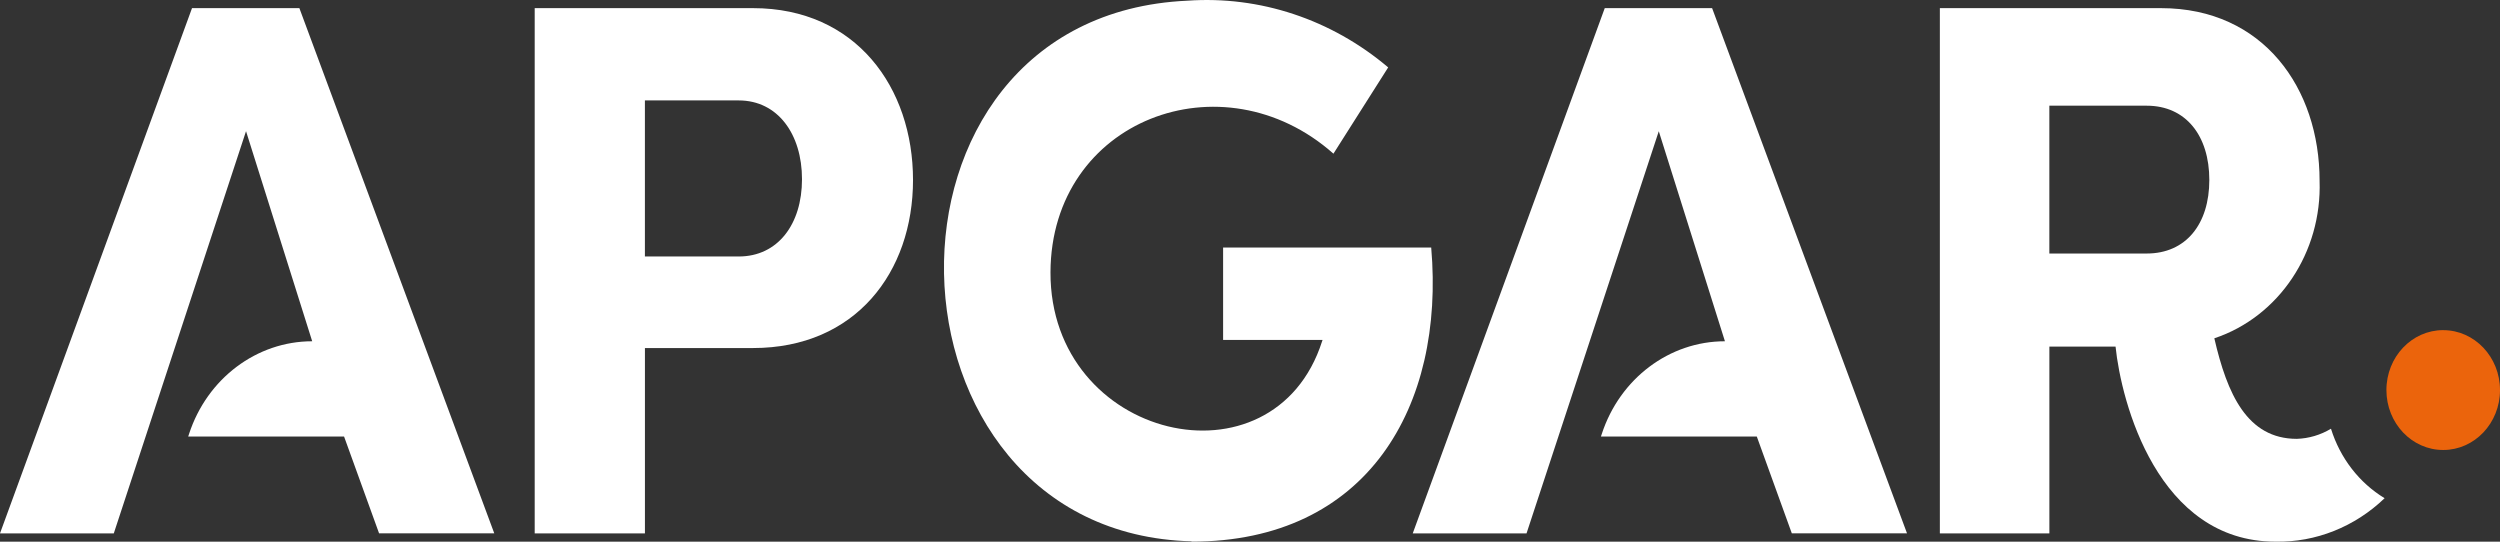
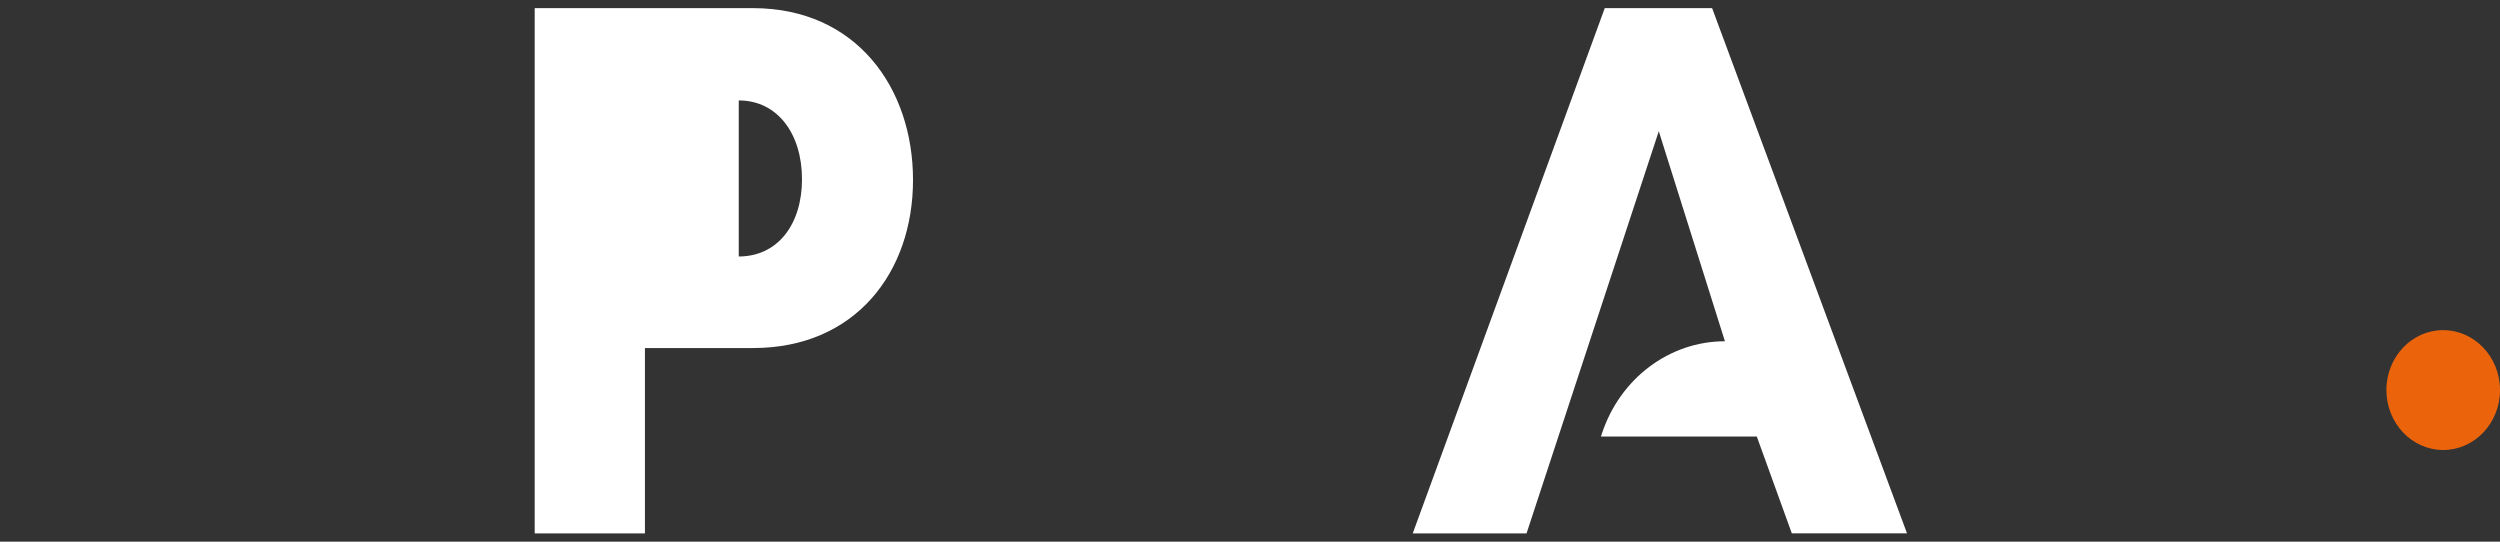
<svg xmlns="http://www.w3.org/2000/svg" width="180" height="39" viewBox="0 0 180 39" fill="none">
  <rect x="0" y="0" width="180" height="39" fill="#333333" stroke="none" />
  <g clip-path="url(#clip0_150_11)">
-     <path d="M53.19 18.467C56.005 18.467 57.744 16.144 57.744 12.903C57.744 9.663 56.003 7.231 53.19 7.231H46.433V18.467H53.19ZM38.498 38.403V0.586H54.217C61.641 0.586 65.737 6.313 65.737 12.958C65.737 19.602 61.59 25.059 54.217 25.059H46.435V38.403H38.498Z" fill="white" />
-     <path d="M154.567 18.253H147.553V7.61H154.567C157.382 7.61 159.071 9.77 159.071 12.958C159.071 16.146 157.377 18.253 154.567 18.253ZM167.828 30.869C167.078 31.32 166.233 31.569 165.372 31.597C161.789 31.597 160.353 28.357 159.432 24.358C164.089 22.804 167.189 18.162 167.01 13.012C167.01 6.366 162.964 0.586 155.593 0.586H139.67V38.405H147.555V24.953H152.32C152.729 28.949 155.341 39 163.84 39C166.739 39.052 169.548 37.932 171.692 35.871C169.866 34.764 168.49 32.985 167.832 30.874" fill="white" />
+     <path d="M53.19 18.467C56.005 18.467 57.744 16.144 57.744 12.903C57.744 9.663 56.003 7.231 53.19 7.231V18.467H53.19ZM38.498 38.403V0.586H54.217C61.641 0.586 65.737 6.313 65.737 12.958C65.737 19.602 61.59 25.059 54.217 25.059H46.435V38.403H38.498Z" fill="white" />
    <path d="M175.909 23.769C173.649 23.769 171.82 25.702 171.822 28.086C171.822 30.468 173.654 32.401 175.913 32.399C178.168 32.399 180 30.468 180 28.086C180 25.704 178.168 23.771 175.911 23.771" fill="#EB640C" />
-     <path d="M17.714 9.445L22.478 24.571C18.478 24.571 14.917 27.252 13.612 31.242L13.55 31.431H24.773L27.294 38.401H35.588L21.555 0.586H13.825L0 38.403H8.193L17.714 9.445Z" fill="white" />
    <path d="M119.431 9.445L124.195 24.571C120.195 24.571 116.634 27.252 115.329 31.242L115.267 31.431H126.49L129.011 38.401H137.305L123.272 0.586H115.542L101.717 38.405H109.91L119.433 9.447L119.431 9.445Z" fill="white" />
-     <path d="M96.007 11.066L99.949 4.853C95.868 1.395 90.705 -0.32 85.484 0.05C61.53 1.14 62.63 38.381 85.794 38.974V38.998C98.462 38.998 104.039 29.259 103.047 17.82H88.064V24.473H95.226C95.216 24.508 95.201 24.538 95.191 24.573C91.707 35.439 75.596 31.693 75.635 19.602C75.677 8.617 88.023 3.979 96.011 11.068" fill="white" />
  </g>
  <defs>
    <clipPath id="clip0_150_11">
      <rect width="180" height="39" fill="white" />
    </clipPath>
  </defs>
</svg>